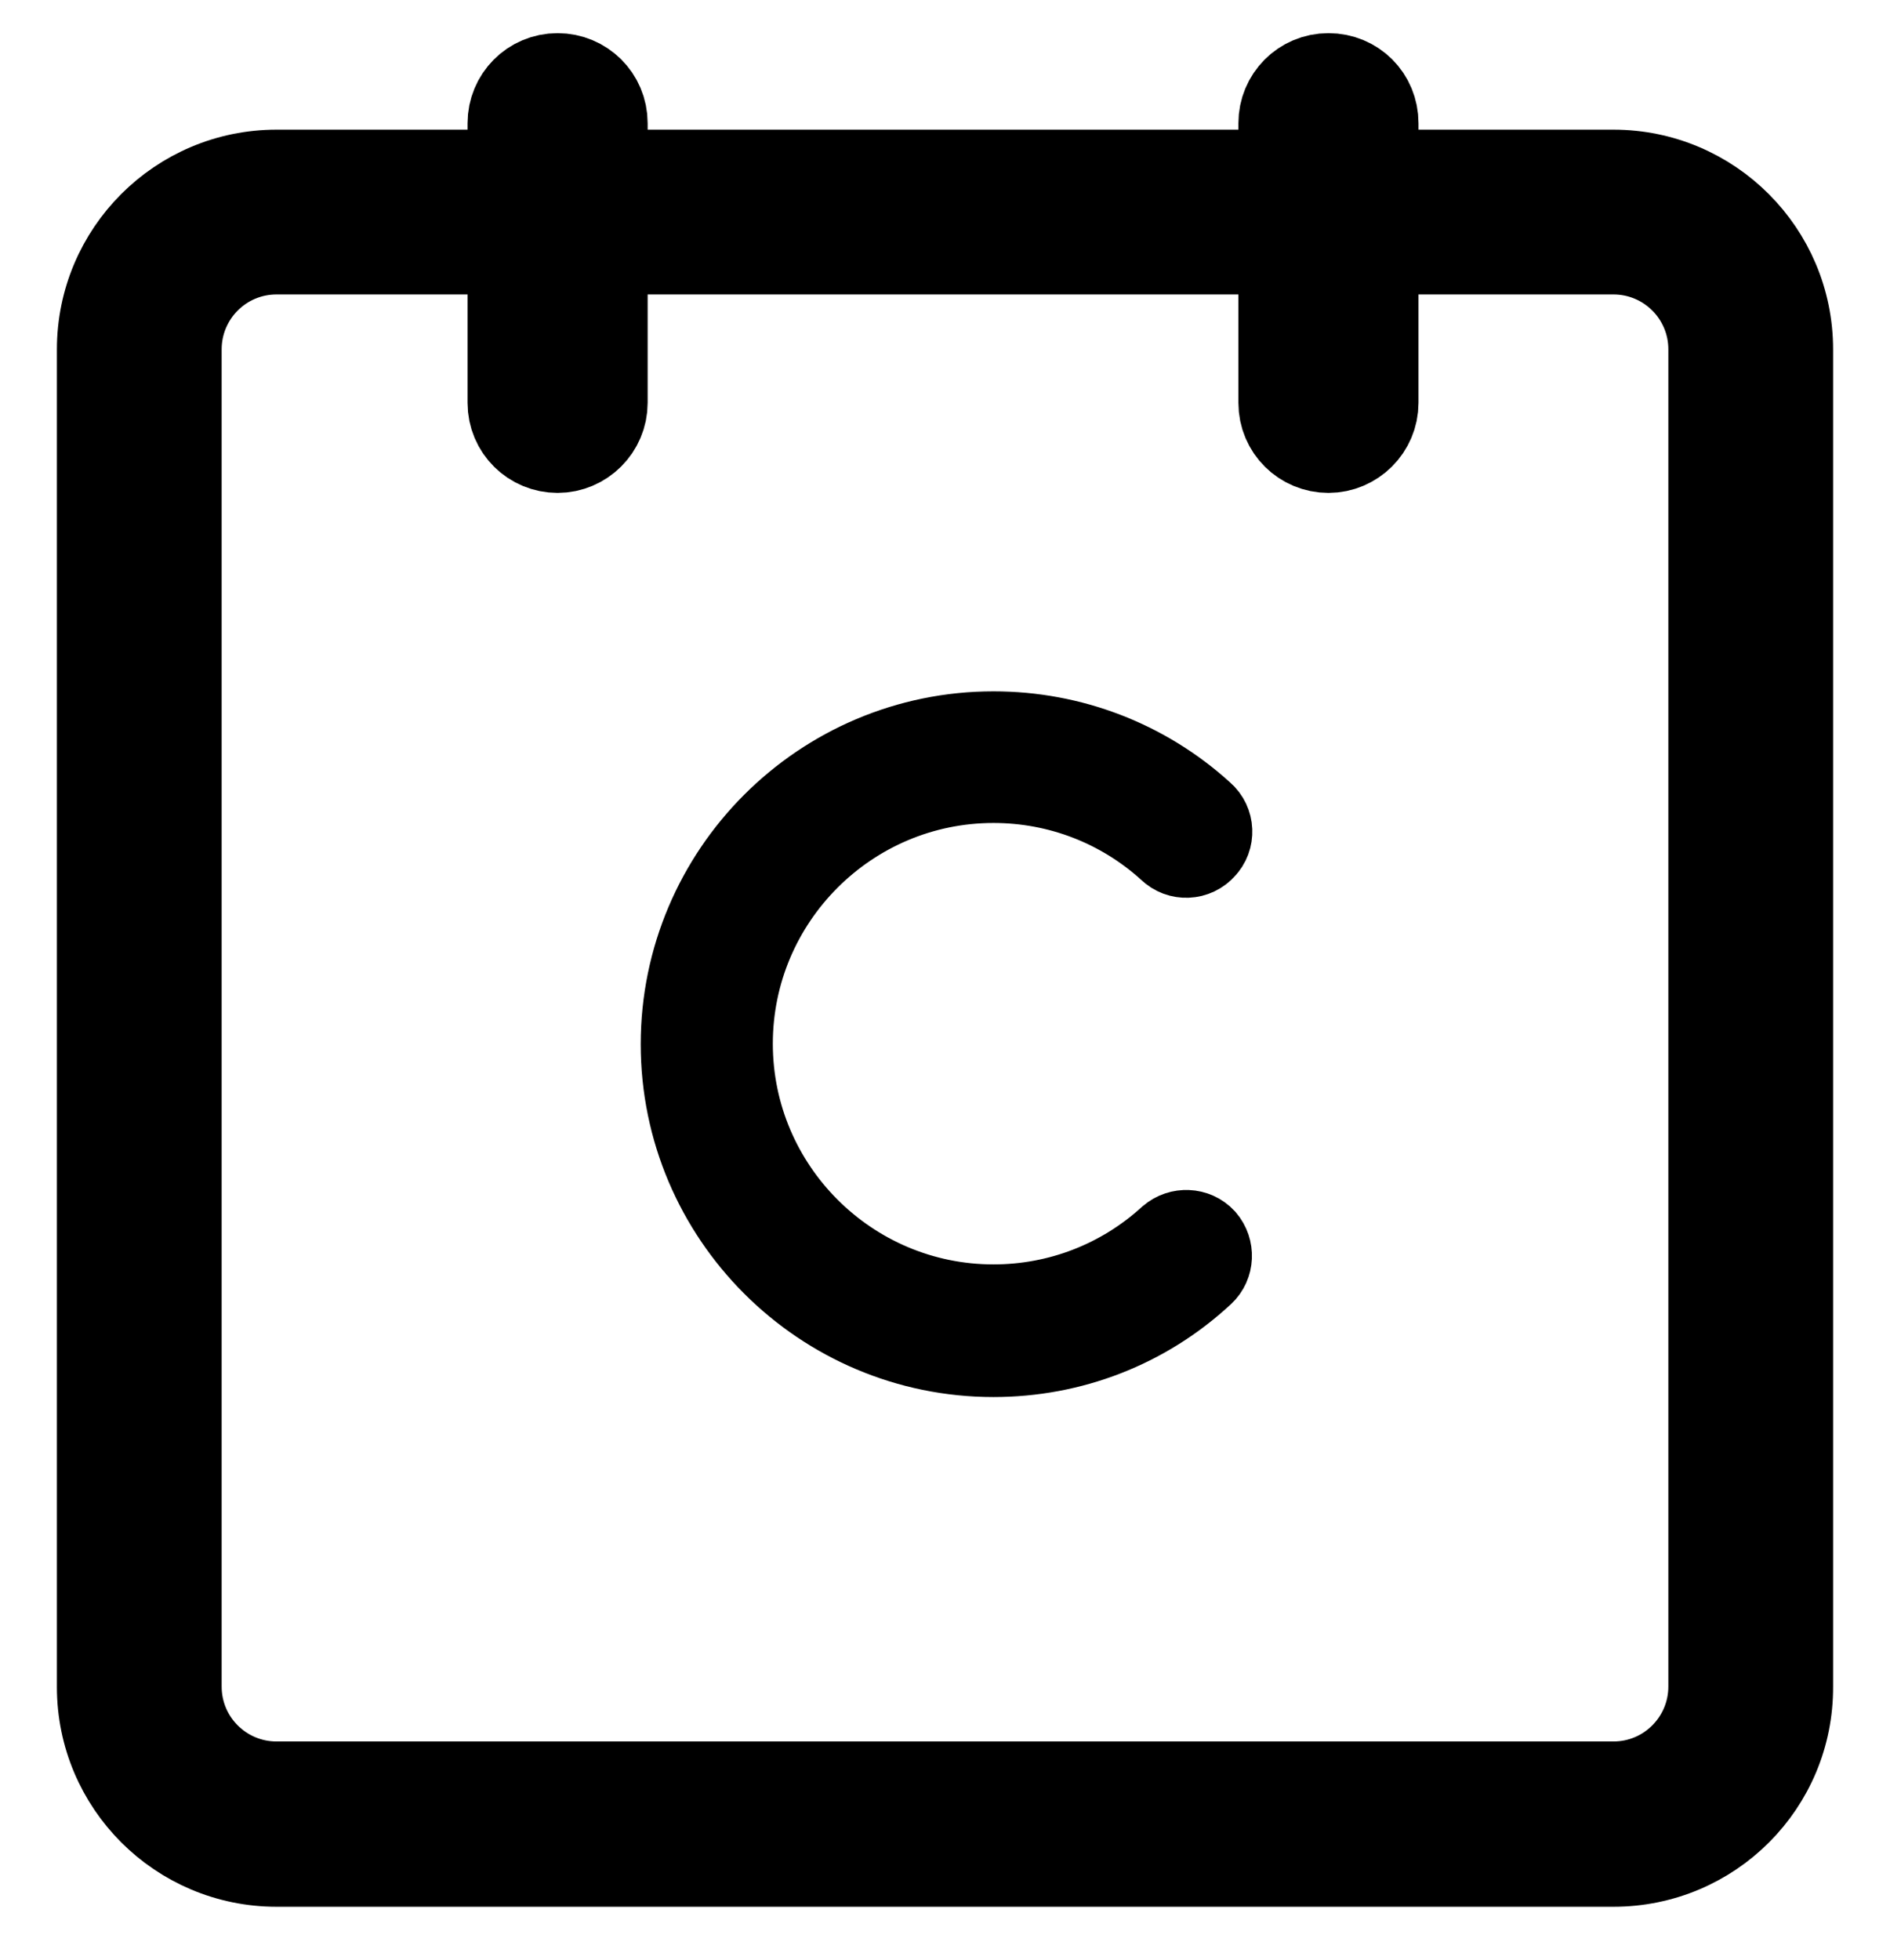
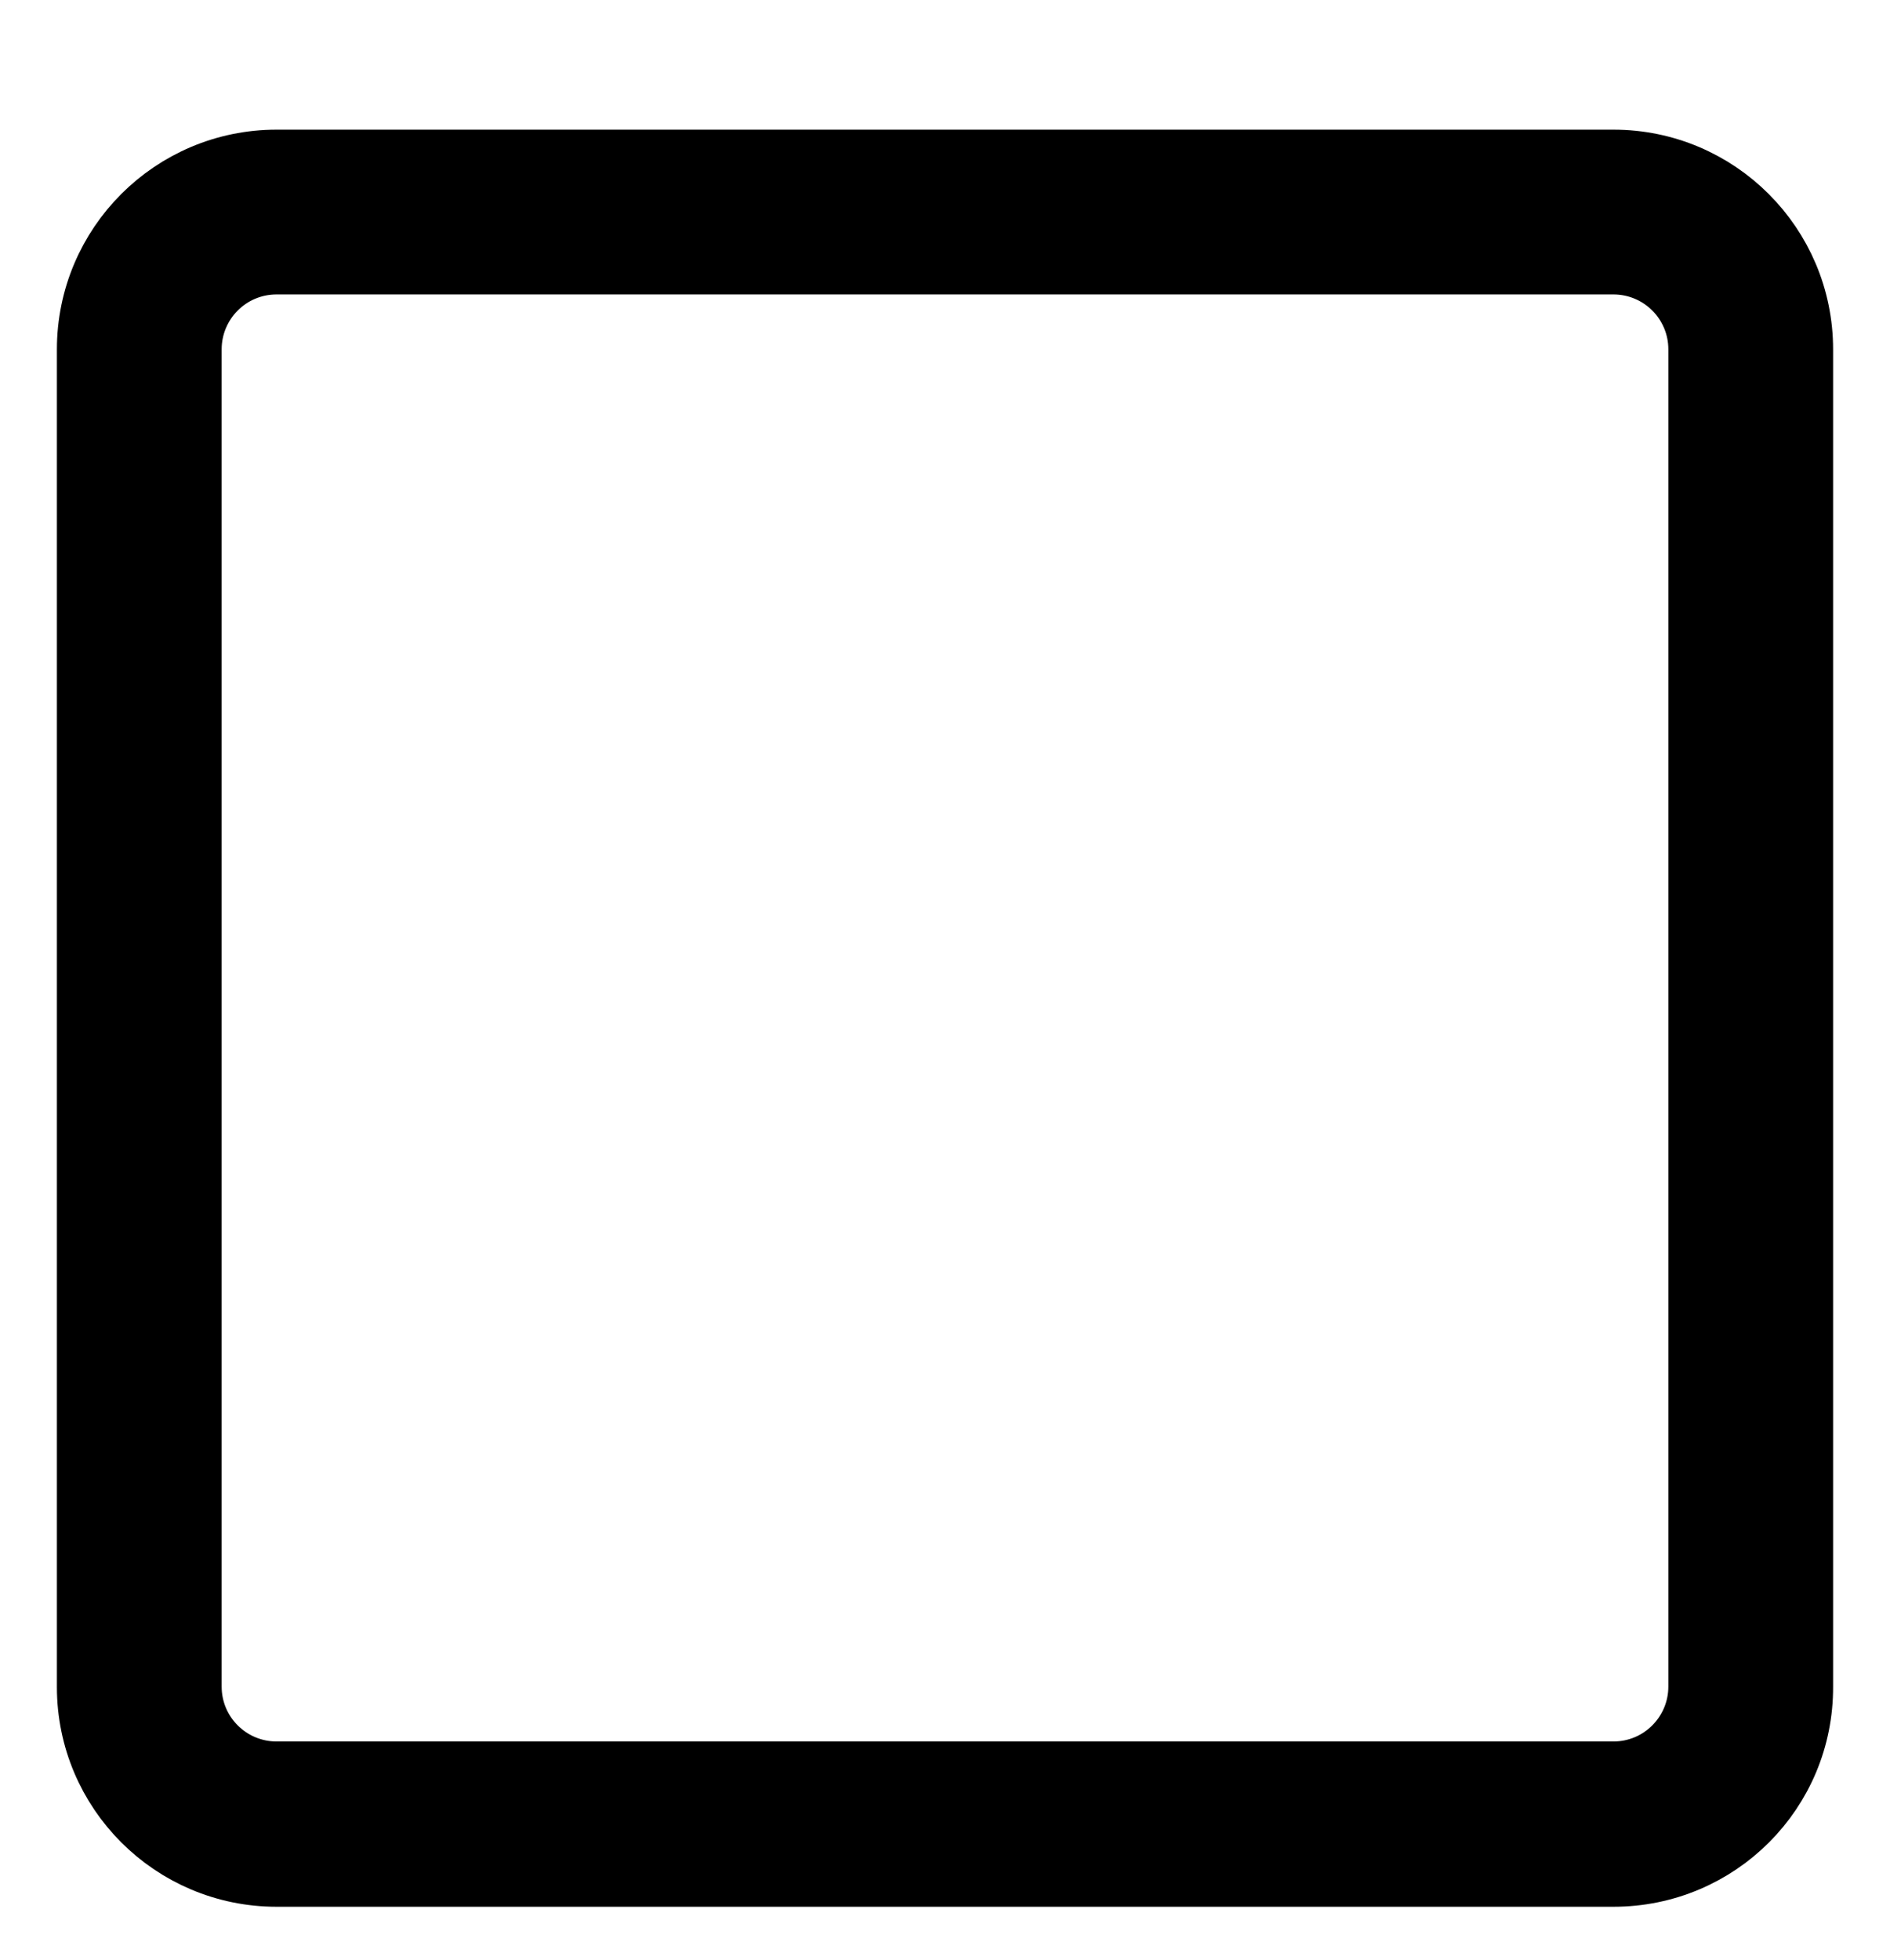
<svg xmlns="http://www.w3.org/2000/svg" version="1.1" id="Layer_1" x="0px" y="0px" viewBox="0 0 382 396" style="enable-background:new 0 0 382 396;" xml:space="preserve">
  <style type="text/css">
	.st0{stroke:#000000;stroke-width:12;stroke-miterlimit:10;}
	.st1{stroke:#000000;stroke-width:20;stroke-miterlimit:10;}
</style>
  <g>
    <path class="st0" d="M326.1,379.3H55.9c-21.2,0-38.4-17.2-38.4-38.4V70.6c0-21.2,17.2-38.4,38.4-38.4h270.2   c21.2,0,38.4,17.2,38.4,38.4v270.2C364.6,362.1,347.4,379.3,326.1,379.3z M55.9,53.5c-9.5,0-17.1,7.7-17.1,17.1v270.2   c0,9.5,7.7,17.1,17.1,17.1h270.2c9.5,0,17.1-7.7,17.1-17.1V70.6c0-9.5-7.7-17.1-17.1-17.1H55.9z" />
-     <path class="st1" d="M268.5,89.6c-4.5,0-8.2-3.6-8.2-8.2V24.9c0-4.5,3.6-8.2,8.2-8.2s8.2,3.6,8.2,8.2v56.5   C276.7,85.9,273,89.6,268.5,89.6L268.5,89.6z M112.7,89.6c-4.5,0-8.2-3.6-8.2-8.2V24.9c0-4.5,3.6-8.2,8.2-8.2   c4.5,0,8.2,3.6,8.2,8.2v56.5C120.9,85.9,117.2,89.6,112.7,89.6L112.7,89.6z M200.8,272.3c-33.8,0-61.3-27.5-61.3-61.3   s27.5-61.3,61.3-61.3c15.3,0,29.9,5.6,41.2,15.9c1.4,1.2,1.5,3.4,0.2,4.7c-1.2,1.4-3.4,1.5-4.7,0.2c-10.1-9.2-23.1-14.2-36.7-14.2   c-30.1,0-54.6,24.5-54.6,54.6s24.5,54.6,54.6,54.6c13.6,0,26.6-5,36.7-14.2c1.4-1.2,3.5-1.1,4.7,0.2c1.2,1.4,1.1,3.5-0.2,4.7   C230.7,266.7,216.1,272.3,200.8,272.3L200.8,272.3z" />
  </g>
</svg>